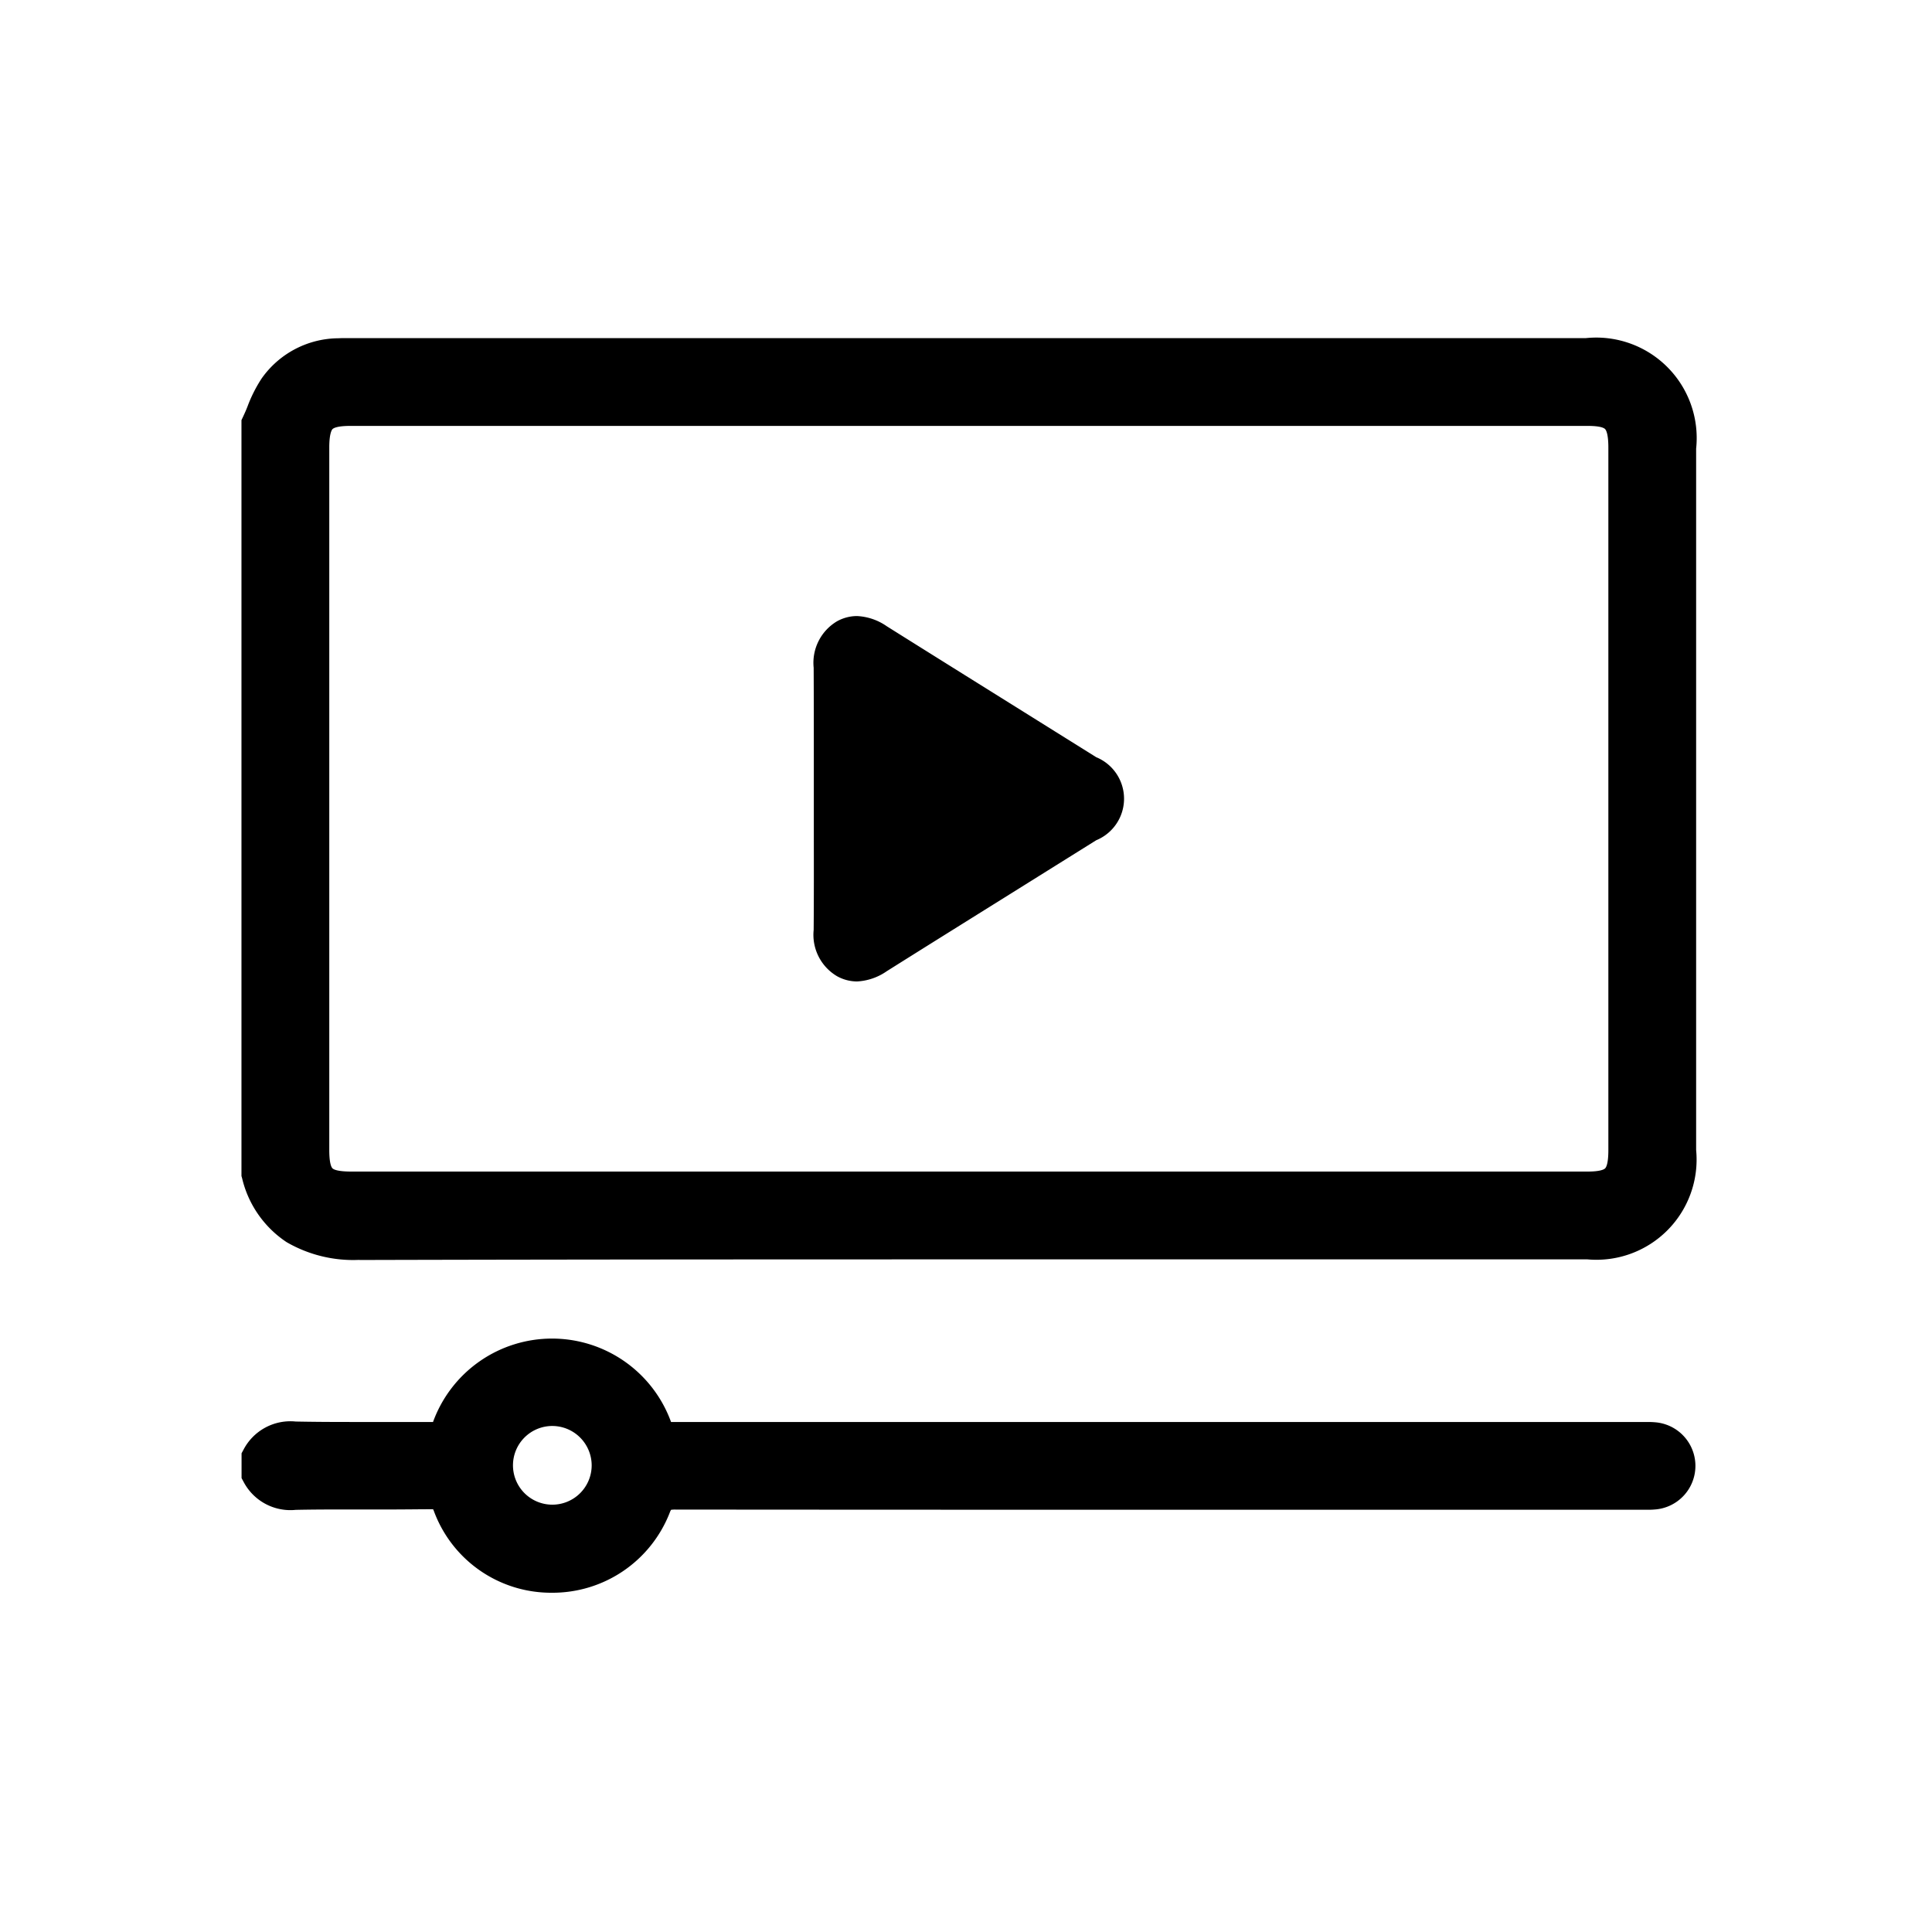
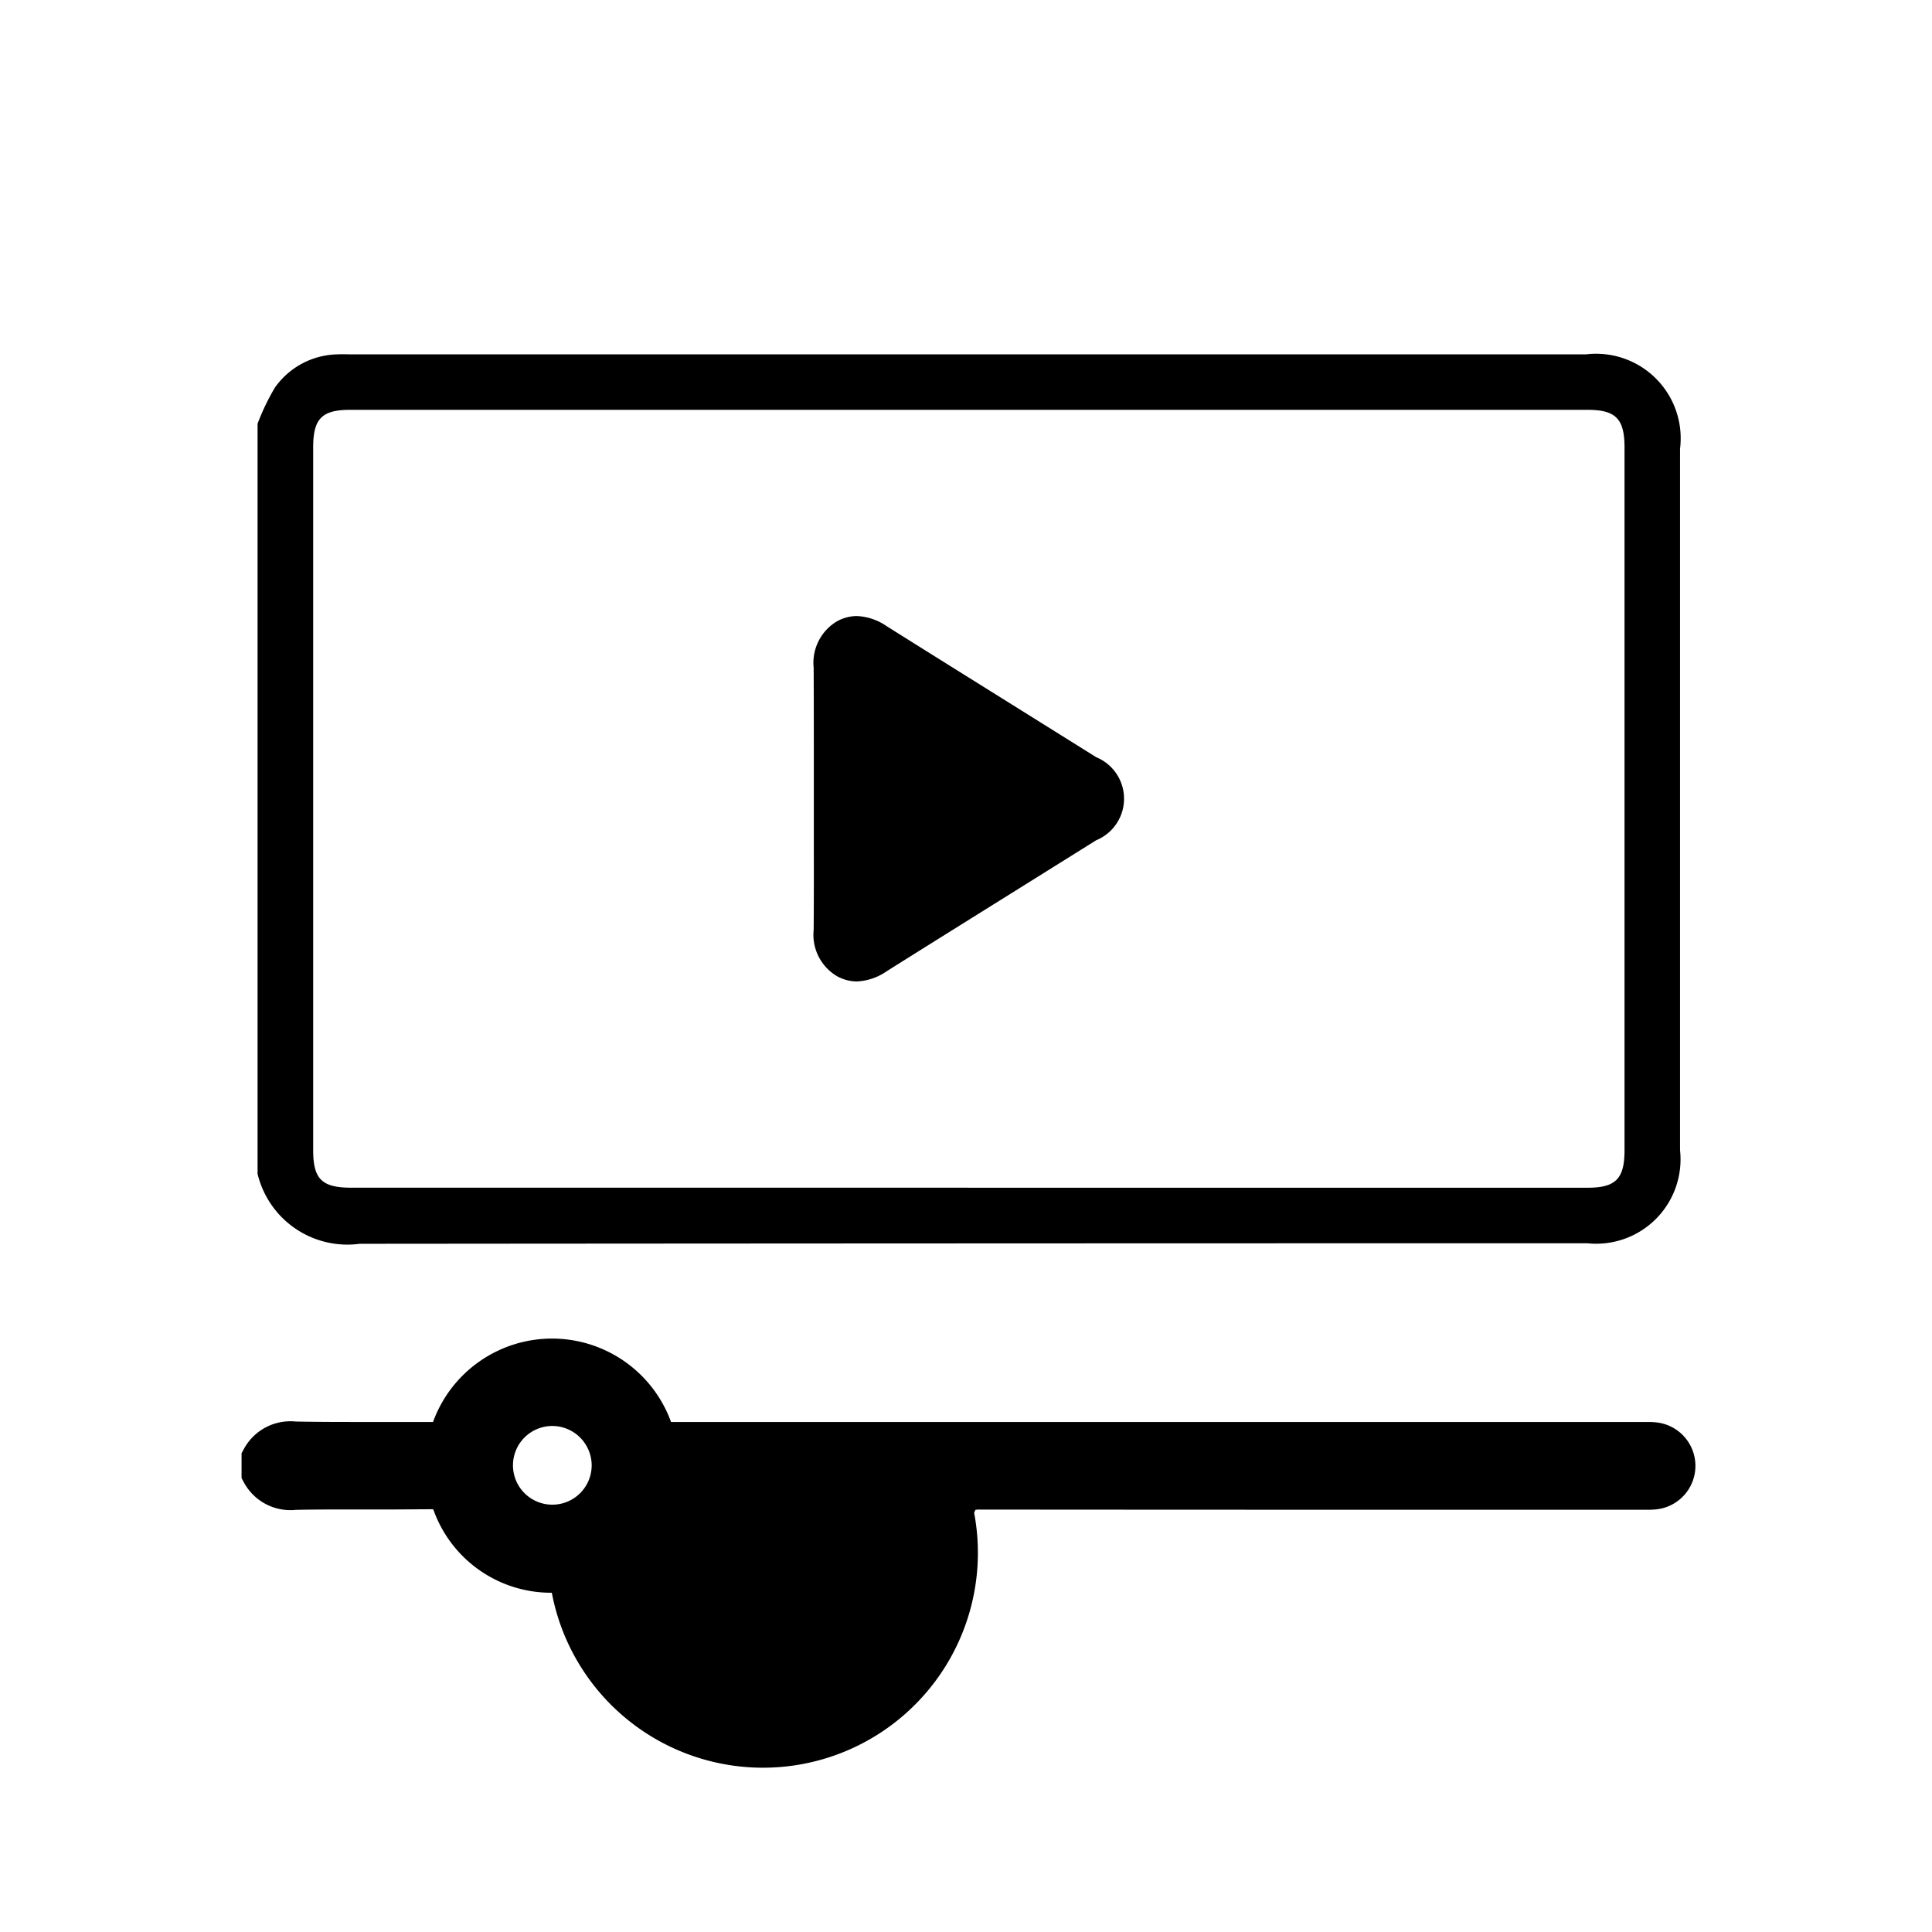
<svg xmlns="http://www.w3.org/2000/svg" width="60" height="60" viewBox="0 0 60 60">
  <g transform="translate(1086 1243)">
-     <rect width="60" height="60" transform="translate(-1086 -1243)" fill="none" />
    <g transform="translate(-1739.287 -8009.036)">
      <path d="M0,2.158A7.259,7.259,0,0,1,.535,1.042,2.435,2.435,0,0,1,2.48.005c.144-.009.288,0,.431,0H41.255a2.627,2.627,0,0,1,2.921,2.934q0,10.891,0,21.781A2.62,2.62,0,0,1,41.3,27.611q-19.064,0-38.128.016A2.869,2.869,0,0,1,0,25.454ZM22.064,25.886H41.3c.879,0,1.152-.276,1.152-1.166q0-10.911,0-21.822c0-.892-.272-1.17-1.147-1.17H2.878C2,1.727,1.727,2,1.727,2.892q0,10.911,0,21.822c0,.907.268,1.171,1.189,1.171H22.064" transform="translate(661.286 6777.036)" />
-       <path d="M3.156,28.127A4.126,4.126,0,0,1,.9,27.575,3.285,3.285,0,0,1-.481,25.588L-.5,25.523V2.048l.047-.1c.05-.107.1-.218.145-.336A4.354,4.354,0,0,1,.125.756,2.94,2.94,0,0,1,2.45-.494c.069,0,.143-.006.234-.006H41.255a3.12,3.12,0,0,1,3.421,3.434q0,10.891,0,21.781A3.111,3.111,0,0,1,41.3,28.111h-.347l-17.436,0c-5.586,0-12.947,0-20.344.019ZM.5,25.384a2.374,2.374,0,0,0,2.655,1.744H3.17c7.4-.017,14.76-.019,20.346-.019l17.436,0H41.3a2.133,2.133,0,0,0,2.377-2.394q0-10.891,0-21.781A2.134,2.134,0,0,0,41.255.5H2.683c-.071,0-.125,0-.173,0a1.948,1.948,0,0,0-1.565.824,3.562,3.562,0,0,0-.328.665c-.037.089-.075.181-.115.273Zm31.385,1H2.916c-1.2,0-1.689-.484-1.689-1.671q0-10.911,0-21.822c0-1.167.494-1.665,1.652-1.665H41.3c1.154,0,1.647.5,1.647,1.67q0,10.911,0,21.822c0,1.168-.494,1.666-1.652,1.666Zm-9.822-1H41.3c.392,0,.513-.063.55-.1s.1-.163.1-.565q0-10.911,0-21.822c0-.4-.064-.531-.1-.57s-.156-.1-.544-.1H2.878c-.408,0-.521.07-.551.1s-.1.162-.1.565q0,10.911,0,21.822c0,.41.063.533.1.57s.166.1.589.1H22.064Z" transform="translate(661.286 6777.036)" />
      <path d="M0,272.682a1.16,1.16,0,0,1,1.173-.613c1.423.028,2.847.005,4.27.014a.4.4,0,0,0,.466-.309,3.433,3.433,0,0,1,6.469,0c.12.327.312.3.556.3H42.914a4.448,4.448,0,0,1,.474.008.858.858,0,0,1,0,1.71,4.3,4.3,0,0,1-.474.008q-14.968,0-29.936-.006a.565.565,0,0,0-.65.427,3.423,3.423,0,0,1-6.383-.037.511.511,0,0,0-.588-.392c-1.394.019-2.79-.01-4.184.018A1.161,1.161,0,0,1,0,273.2Zm9.143-1.466a1.725,1.725,0,1,0,1.727,1.722,1.728,1.728,0,0,0-1.727-1.722" transform="translate(661.287 6538.609)" />
-       <path d="M9.137,276.891H9.1a3.878,3.878,0,0,1-3.622-2.528.644.644,0,0,0-.028-.065c-.015,0-.037,0-.068,0H5.365c-.355,0-.747.007-1.23.007l-1.419,0c-.419,0-.971,0-1.531.012a1.642,1.642,0,0,1-1.623-.875l-.06-.111v-.771l.06-.111a1.642,1.642,0,0,1,1.623-.875c.506.01,1.049.014,1.762.014l1.734,0,.767,0h0a3.932,3.932,0,0,1,7.392,0H42.914l.25,0a2.627,2.627,0,0,1,.278.013,1.358,1.358,0,0,1,0,2.7,2.558,2.558,0,0,1-.28.013l-.249,0H33.457c-6.449,0-13.393,0-20.478-.006a.816.816,0,0,0-.139.008.553.553,0,0,0-.043.094A3.905,3.905,0,0,1,9.137,276.891Zm-3.755-3.6a1,1,0,0,1,1.032.717,2.885,2.885,0,0,0,2.695,1.88h.028a2.9,2.9,0,0,0,2.724-1.843,1.049,1.049,0,0,1,1.116-.751c7.087.005,14.031.006,20.48.006h9.458l.249,0a1.525,1.525,0,0,0,.17-.007.358.358,0,0,0,0-.715,1.591,1.591,0,0,0-.171-.007l-.25,0H12.845a.9.9,0,0,1-.936-.633,2.933,2.933,0,0,0-5.531,0,.891.891,0,0,1-.925.635H5.441c-.543,0-1.085,0-1.627,0H2.945c-.719,0-1.269,0-1.781-.014H1.125a.665.665,0,0,0-.625.253v.238a.665.665,0,0,0,.625.253h.039c.569-.011,1.128-.013,1.551-.013l1.419,0c.479,0,.866,0,1.216-.007Zm3.767,1.87a2.225,2.225,0,0,1-.006-4.449h0a2.225,2.225,0,0,1,0,4.449Zm0-3.949,0,.5a1.222,1.222,0,1,0,1.226,1.223,1.226,1.226,0,0,0-1.226-1.223Z" transform="translate(661.287 6538.609)" />
+       <path d="M9.137,276.891H9.1a3.878,3.878,0,0,1-3.622-2.528.644.644,0,0,0-.028-.065c-.015,0-.037,0-.068,0H5.365c-.355,0-.747.007-1.23.007l-1.419,0c-.419,0-.971,0-1.531.012a1.642,1.642,0,0,1-1.623-.875l-.06-.111v-.771l.06-.111a1.642,1.642,0,0,1,1.623-.875c.506.01,1.049.014,1.762.014l1.734,0,.767,0h0a3.932,3.932,0,0,1,7.392,0H42.914l.25,0a2.627,2.627,0,0,1,.278.013,1.358,1.358,0,0,1,0,2.7,2.558,2.558,0,0,1-.28.013l-.249,0c-6.449,0-13.393,0-20.478-.006a.816.816,0,0,0-.139.008.553.553,0,0,0-.043.094A3.905,3.905,0,0,1,9.137,276.891Zm-3.755-3.6a1,1,0,0,1,1.032.717,2.885,2.885,0,0,0,2.695,1.88h.028a2.9,2.9,0,0,0,2.724-1.843,1.049,1.049,0,0,1,1.116-.751c7.087.005,14.031.006,20.48.006h9.458l.249,0a1.525,1.525,0,0,0,.17-.007.358.358,0,0,0,0-.715,1.591,1.591,0,0,0-.171-.007l-.25,0H12.845a.9.9,0,0,1-.936-.633,2.933,2.933,0,0,0-5.531,0,.891.891,0,0,1-.925.635H5.441c-.543,0-1.085,0-1.627,0H2.945c-.719,0-1.269,0-1.781-.014H1.125a.665.665,0,0,0-.625.253v.238a.665.665,0,0,0,.625.253h.039c.569-.011,1.128-.013,1.551-.013l1.419,0c.479,0,.866,0,1.216-.007Zm3.767,1.87a2.225,2.225,0,0,1-.006-4.449h0a2.225,2.225,0,0,1,0,4.449Zm0-3.949,0,.5a1.222,1.222,0,1,0,1.226,1.223,1.226,1.226,0,0,0-1.226-1.223Z" transform="translate(661.287 6538.609)" />
      <path d="M154.168,80.039c0-1.352.007-2.7,0-4.055a.989.989,0,0,1,.459-.995.957.957,0,0,1,1.047.135q3.249,2.04,6.505,4.067c.839.525.841,1.207,0,1.73q-3.252,2.035-6.505,4.067a.962.962,0,0,1-1.047.14.985.985,0,0,1-.464-.992c.011-1.366,0-2.732,0-4.1" transform="translate(524.892 6710.784)" />
      <path d="M155.01,85.732a1.283,1.283,0,0,1-.623-.165,1.492,1.492,0,0,1-.723-1.434c.008-.985.006-1.987.005-2.956q0-.569,0-1.138t0-1.126c0-.959,0-1.951-.005-2.925a1.5,1.5,0,0,1,.716-1.436,1.285,1.285,0,0,1,.629-.168,1.761,1.761,0,0,1,.926.317c1.292.811,2.609,1.633,3.882,2.428l2.623,1.639a1.394,1.394,0,0,1,0,2.578l-2.638,1.648c-1.268.792-2.58,1.61-3.867,2.419A1.773,1.773,0,0,1,155.01,85.732Zm0-10.348a.284.284,0,0,0-.144.043c-.116.065-.205.146-.2.554.008.979.006,1.973.005,2.934q0,.562,0,1.125t0,1.137c0,.972,0,1.976-.005,2.965,0,.4.087.485.2.55a.282.282,0,0,0,.142.042.907.907,0,0,0,.4-.167c1.289-.809,2.6-1.628,3.869-2.42l2.637-1.647c.288-.18.391-.345.391-.439s-.1-.261-.4-.444l-2.622-1.639c-1.273-.8-2.59-1.617-3.884-2.429A.909.909,0,0,0,155.01,75.384Z" transform="translate(524.892 6710.784)" />
    </g>
  </g>
</svg>